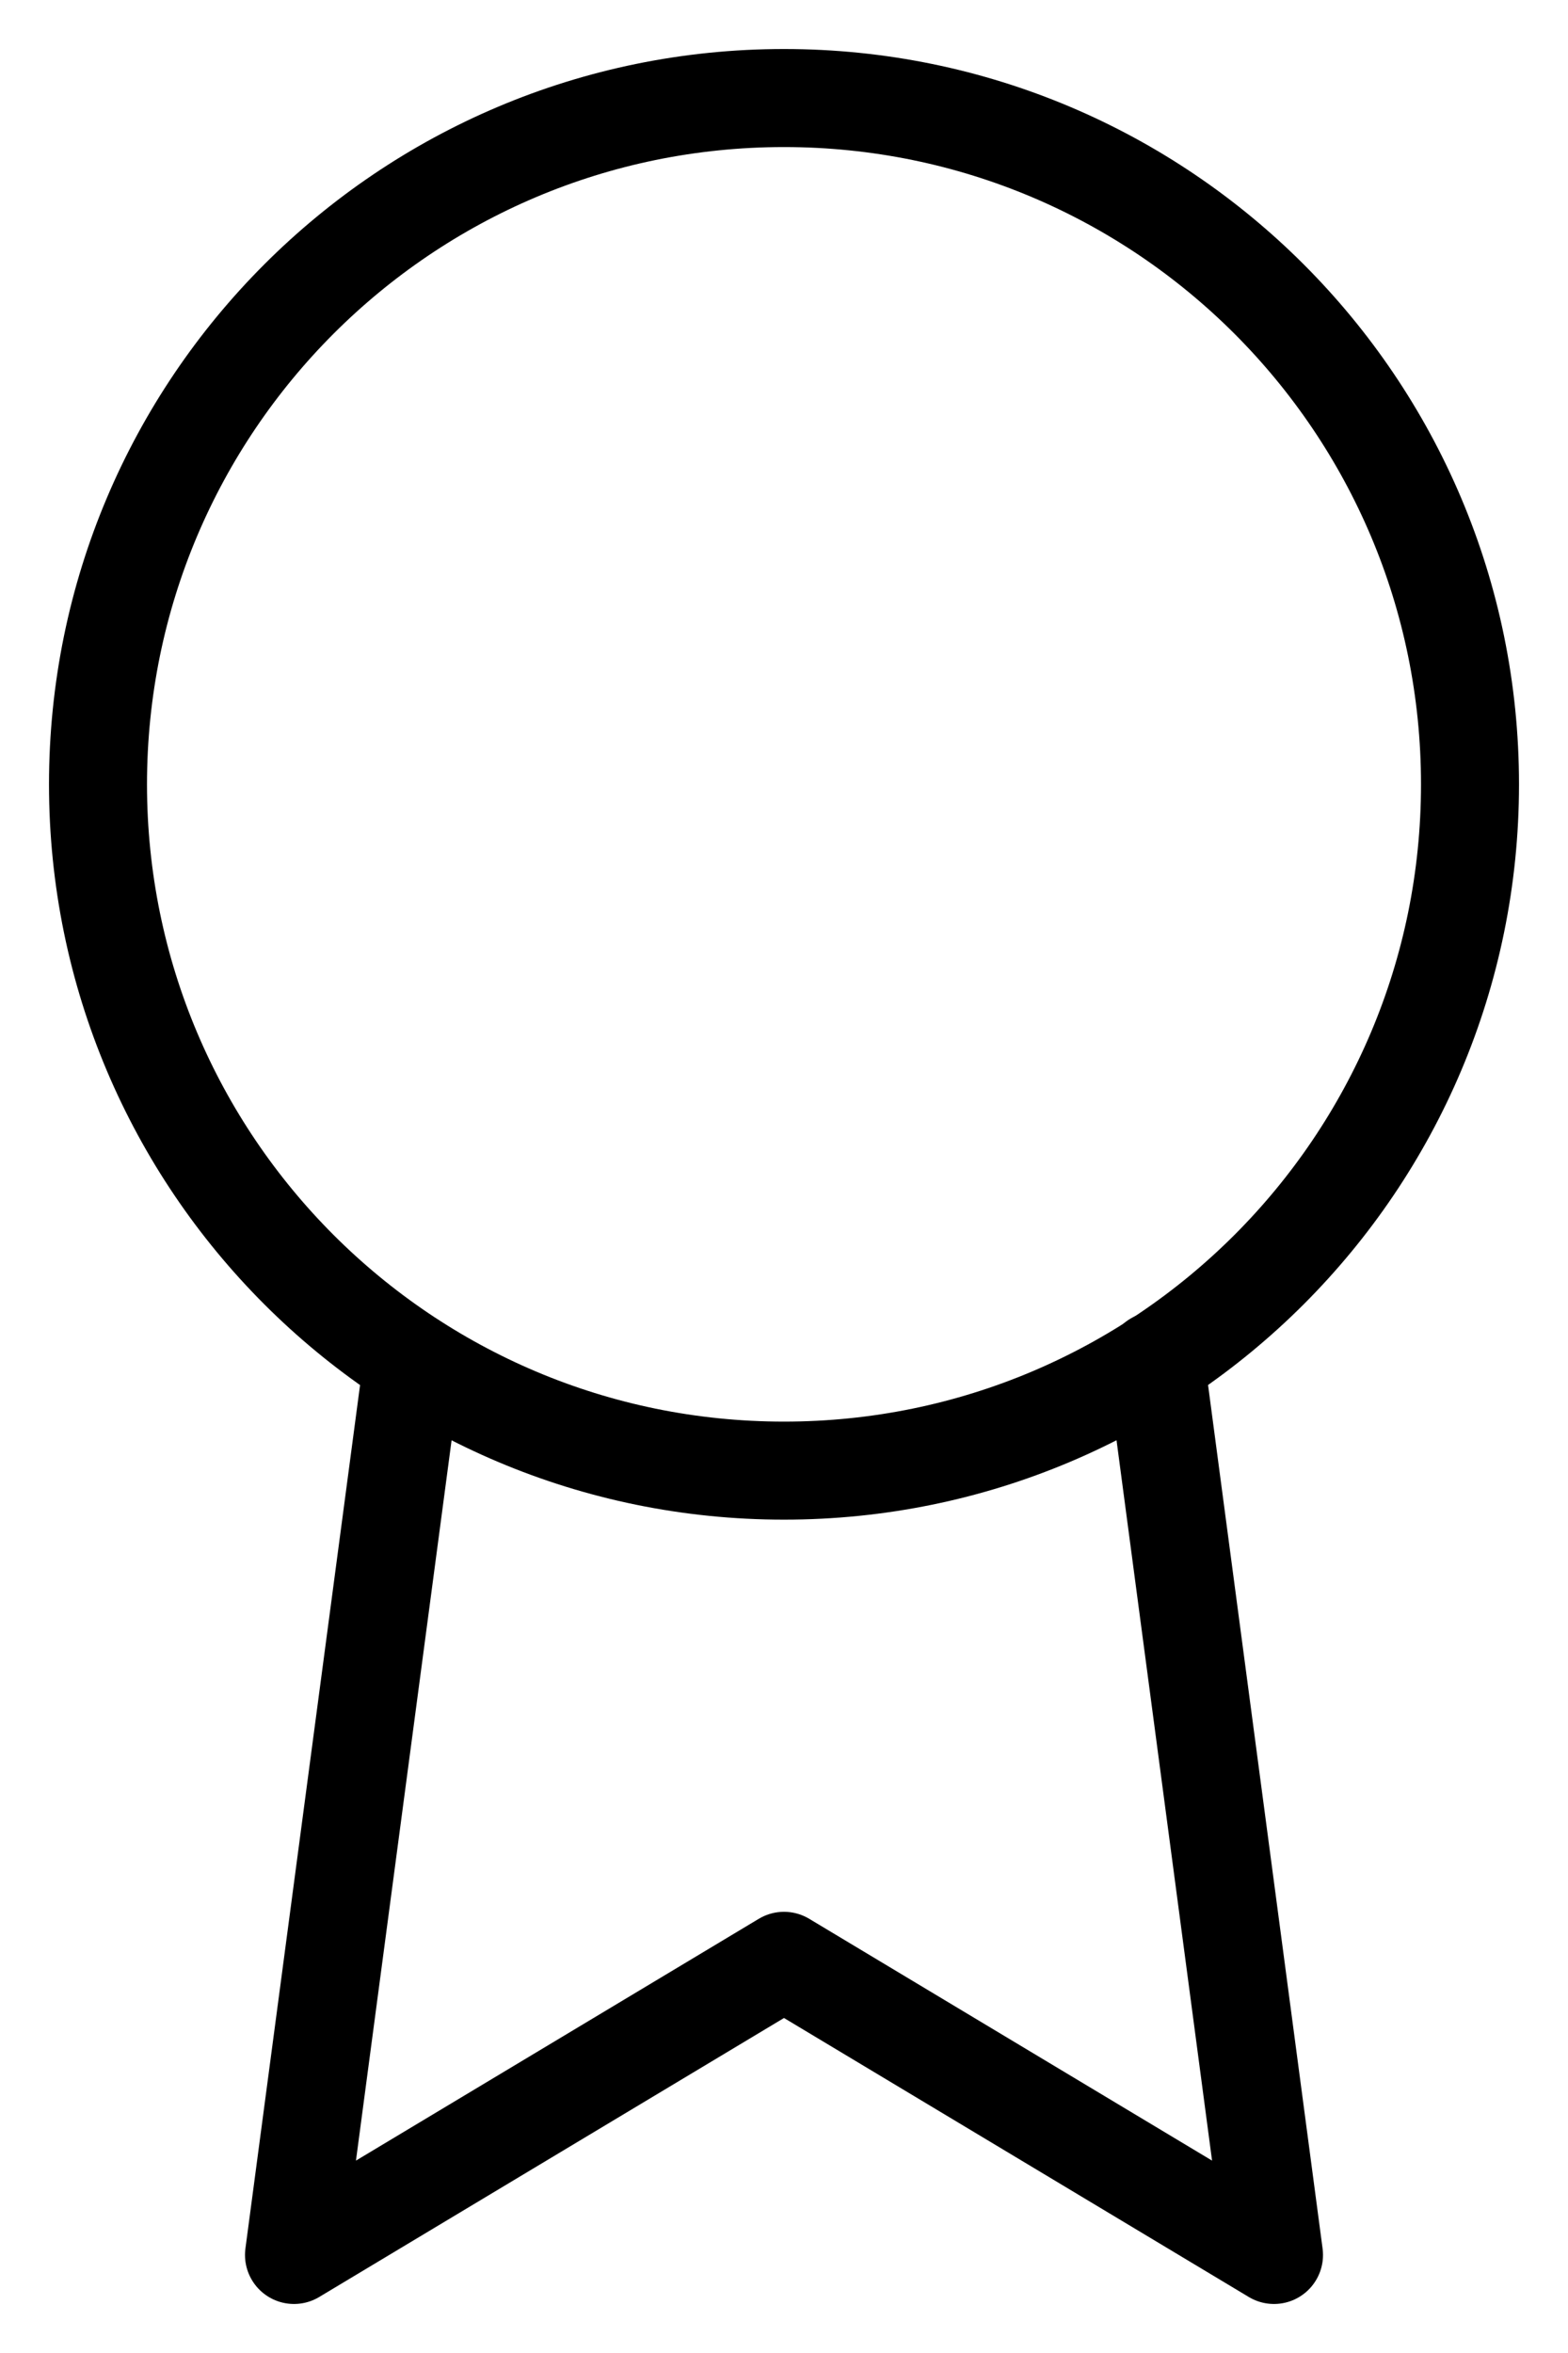
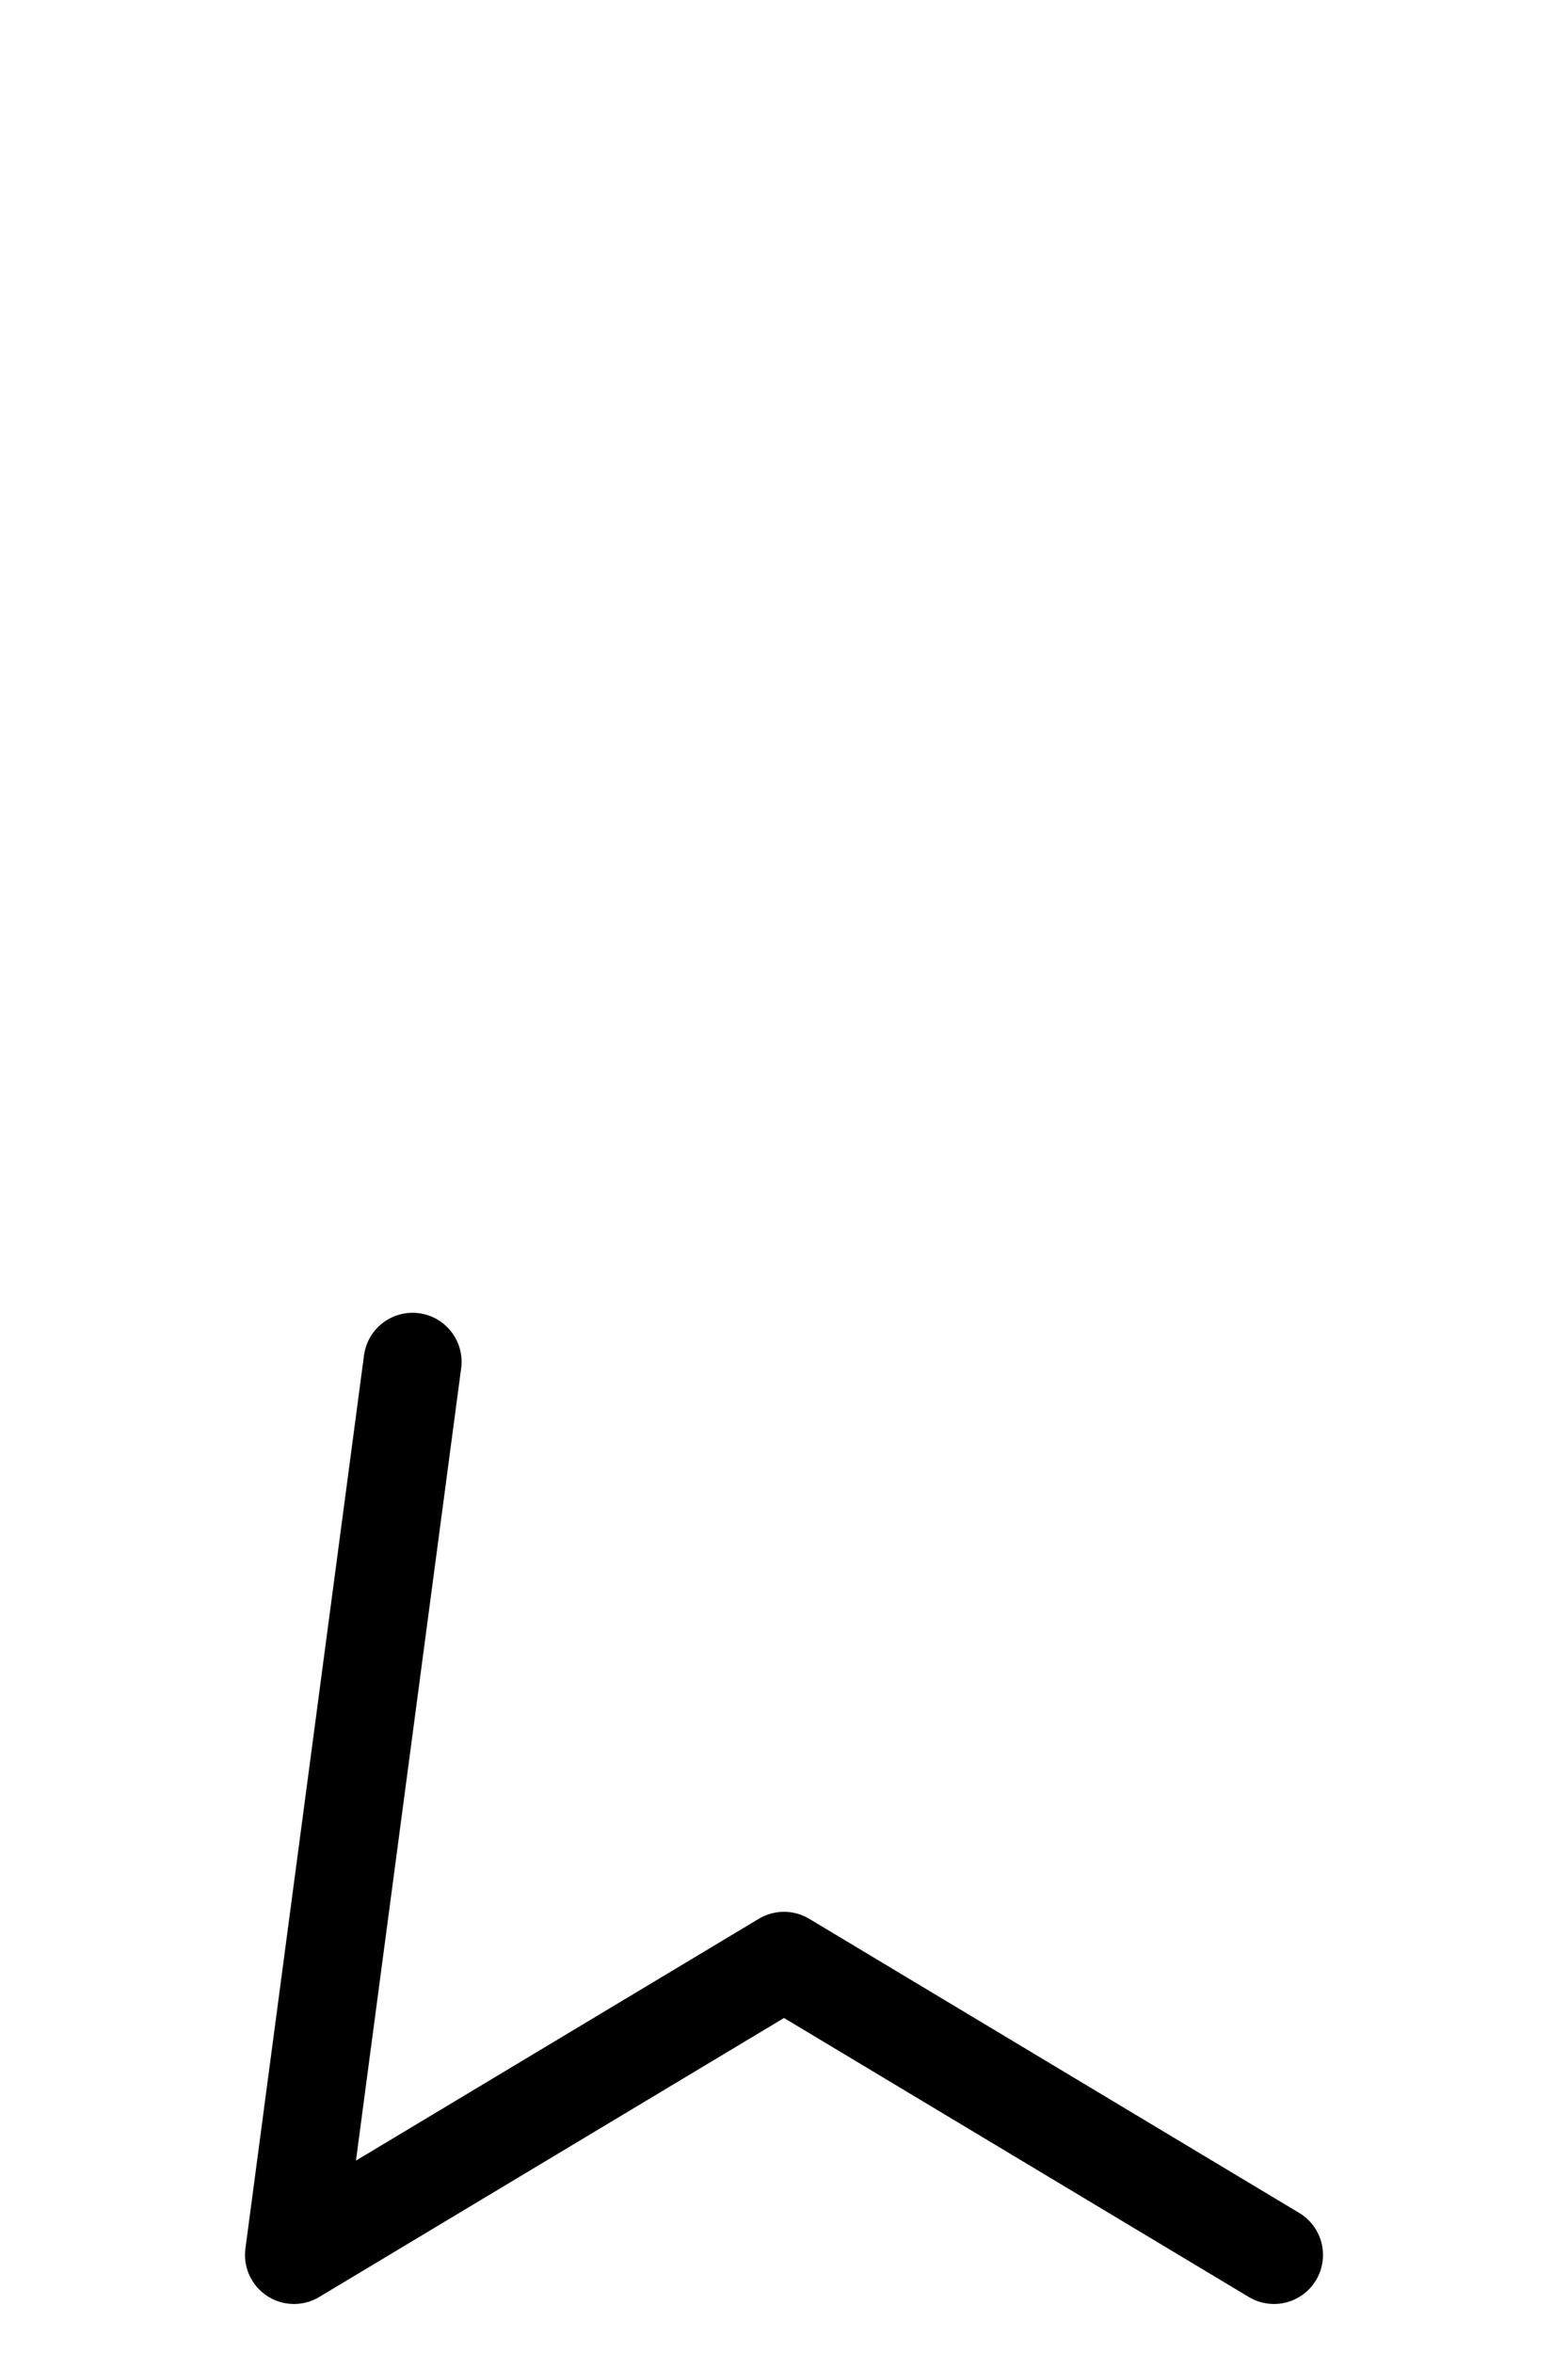
<svg xmlns="http://www.w3.org/2000/svg" width="16" height="24" viewBox="0 0 16 24" fill="none">
-   <path d="M8 15C11.866 15 15 11.866 15 8C15 4.134 11.866 1 8 1C4.134 1 1 4.134 1 8C1 11.866 4.134 15 8 15Z" stroke="black" stroke-linecap="round" stroke-linejoin="round" />
-   <path d="M4.21 13.89L3 23L8 20L13 23L11.79 13.88" stroke="black" stroke-linecap="round" stroke-linejoin="round" />
+   <path d="M4.21 13.89L3 23L8 20L13 23" stroke="black" stroke-linecap="round" stroke-linejoin="round" />
</svg>